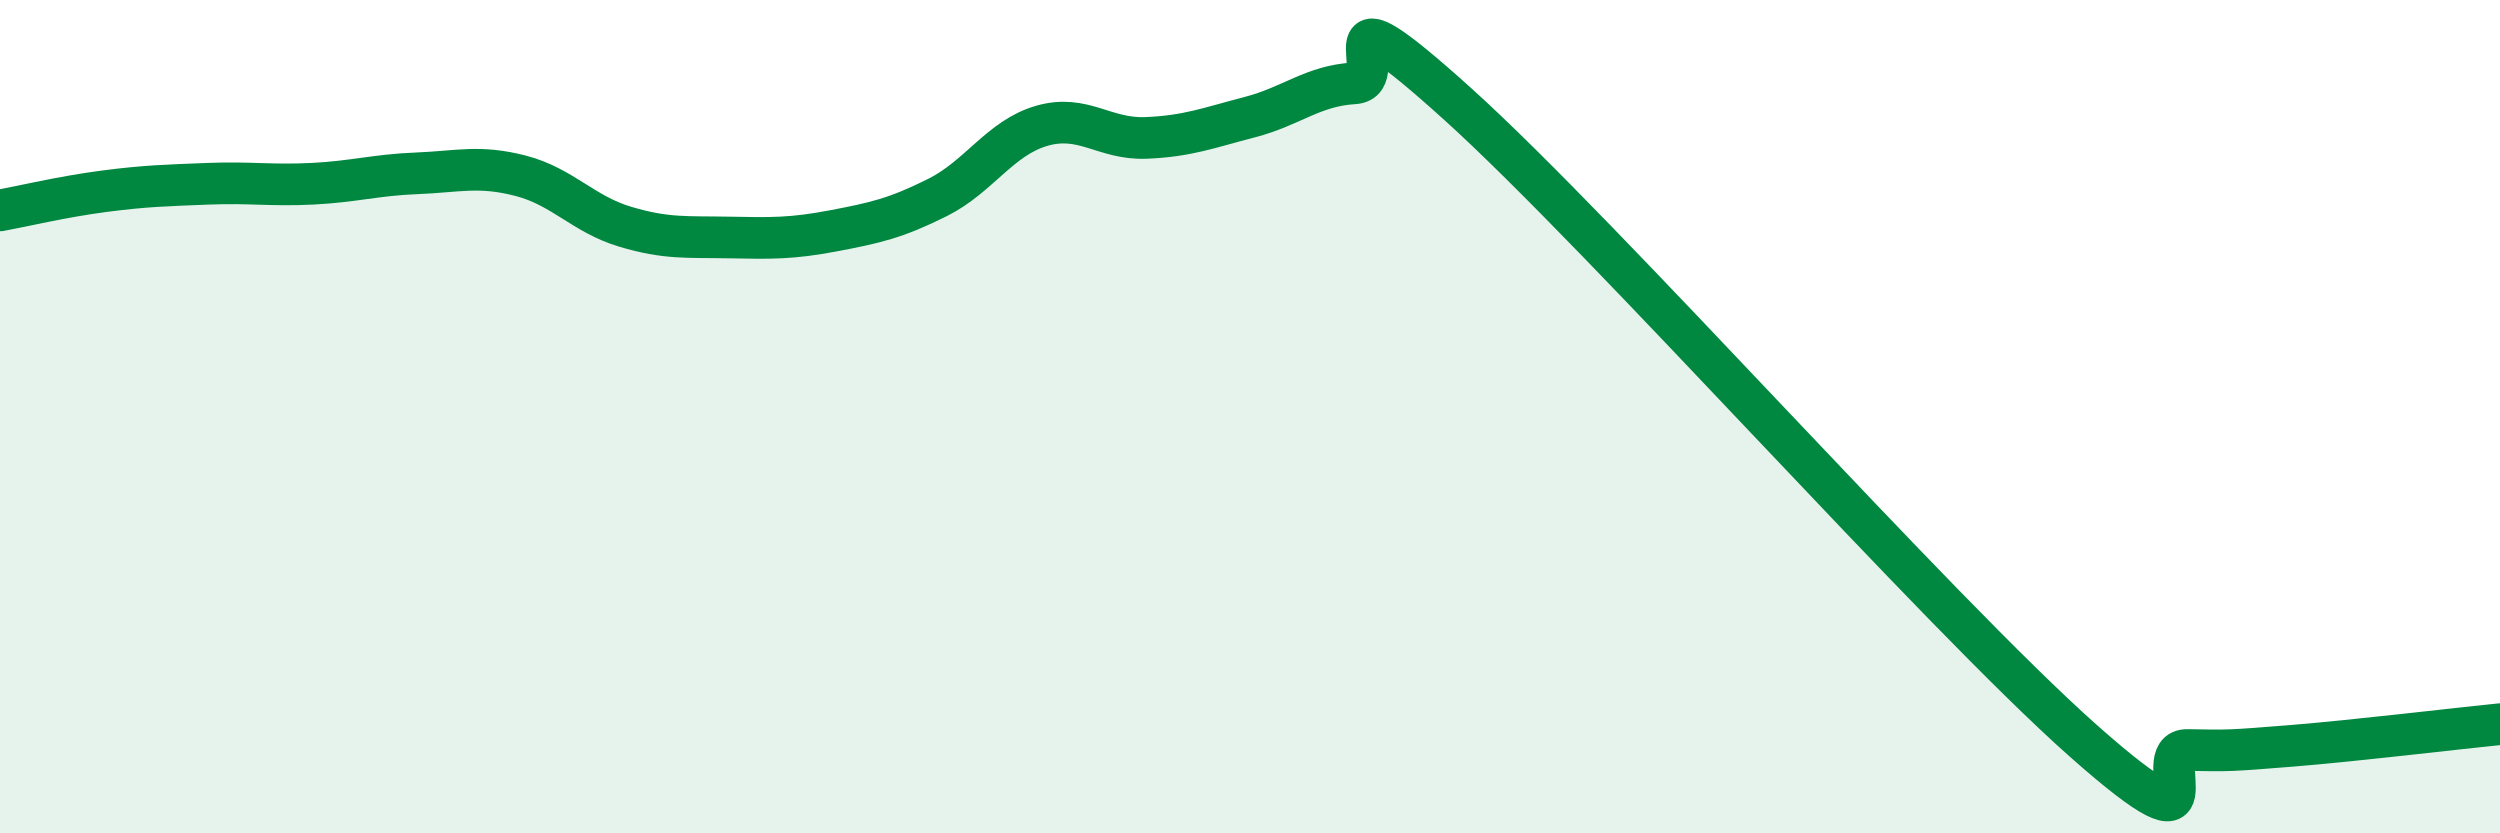
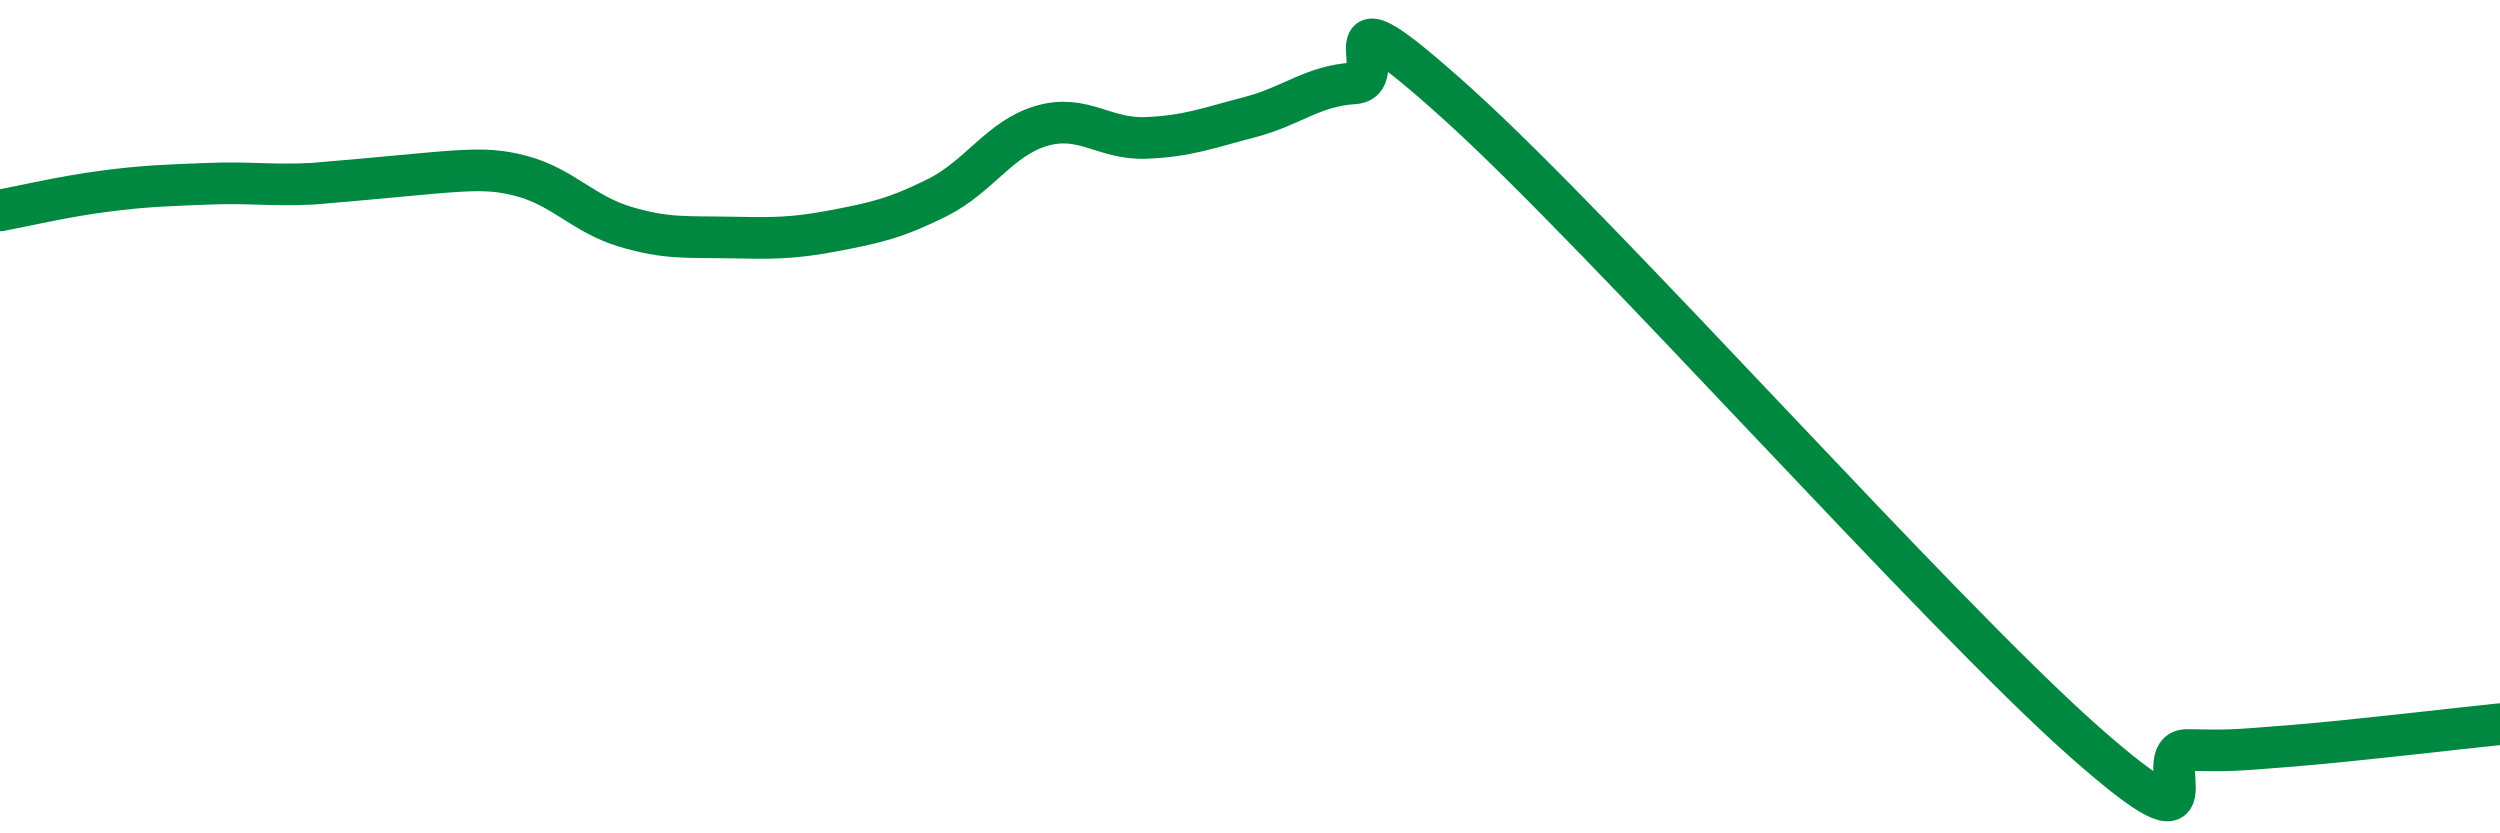
<svg xmlns="http://www.w3.org/2000/svg" width="60" height="20" viewBox="0 0 60 20">
-   <path d="M 0,5.05 C 0.5,4.96 1.5,4.72 2.5,4.59 C 3.5,4.46 4,4.45 5,4.41 C 6,4.37 6.5,4.46 7.5,4.41 C 8.5,4.36 9,4.2 10,4.16 C 11,4.12 11.5,3.96 12.5,4.22 C 13.5,4.48 14,5.14 15,5.44 C 16,5.74 16.5,5.68 17.5,5.7 C 18.5,5.72 19,5.73 20,5.54 C 21,5.35 21.5,5.24 22.5,4.74 C 23.5,4.24 24,3.31 25,3.02 C 26,2.73 26.5,3.35 27.5,3.31 C 28.5,3.27 29,3.07 30,2.81 C 31,2.55 31.5,2.06 32.5,2 C 33.5,1.94 31.5,-0.65 35,2.51 C 38.5,5.67 46.5,14.68 50,17.78 C 53.5,20.88 51.5,17.98 52.5,18 C 53.5,18.02 53.5,18.02 55,17.9 C 56.5,17.78 59,17.48 60,17.38L60 20L0 20Z" fill="#008740" opacity="0.1" stroke-linecap="round" stroke-linejoin="round" />
-   <path d="M 0,5.05 C 0.5,4.96 1.5,4.72 2.5,4.59 C 3.5,4.46 4,4.45 5,4.41 C 6,4.37 6.5,4.46 7.5,4.41 C 8.5,4.36 9,4.2 10,4.16 C 11,4.12 11.5,3.96 12.5,4.22 C 13.5,4.48 14,5.14 15,5.44 C 16,5.74 16.5,5.68 17.5,5.7 C 18.5,5.72 19,5.73 20,5.54 C 21,5.35 21.5,5.24 22.5,4.74 C 23.5,4.24 24,3.31 25,3.02 C 26,2.73 26.5,3.35 27.5,3.31 C 28.5,3.27 29,3.07 30,2.81 C 31,2.55 31.5,2.06 32.5,2 C 33.5,1.94 31.5,-0.65 35,2.51 C 38.5,5.67 46.5,14.68 50,17.78 C 53.5,20.88 51.5,17.98 52.5,18 C 53.5,18.02 53.5,18.02 55,17.9 C 56.5,17.78 59,17.48 60,17.38" stroke="#008740" stroke-width="1" fill="none" stroke-linecap="round" stroke-linejoin="round" />
+   <path d="M 0,5.05 C 0.5,4.96 1.5,4.72 2.5,4.59 C 3.5,4.46 4,4.45 5,4.41 C 6,4.37 6.5,4.46 7.5,4.41 C 11,4.12 11.5,3.96 12.5,4.22 C 13.5,4.48 14,5.14 15,5.44 C 16,5.74 16.5,5.68 17.5,5.7 C 18.5,5.72 19,5.73 20,5.54 C 21,5.35 21.5,5.24 22.5,4.74 C 23.5,4.24 24,3.31 25,3.02 C 26,2.73 26.5,3.35 27.5,3.31 C 28.5,3.27 29,3.07 30,2.81 C 31,2.55 31.5,2.06 32.5,2 C 33.5,1.94 31.5,-0.65 35,2.51 C 38.5,5.67 46.5,14.68 50,17.78 C 53.5,20.88 51.5,17.98 52.5,18 C 53.5,18.02 53.5,18.02 55,17.9 C 56.5,17.78 59,17.48 60,17.38" stroke="#008740" stroke-width="1" fill="none" stroke-linecap="round" stroke-linejoin="round" />
</svg>